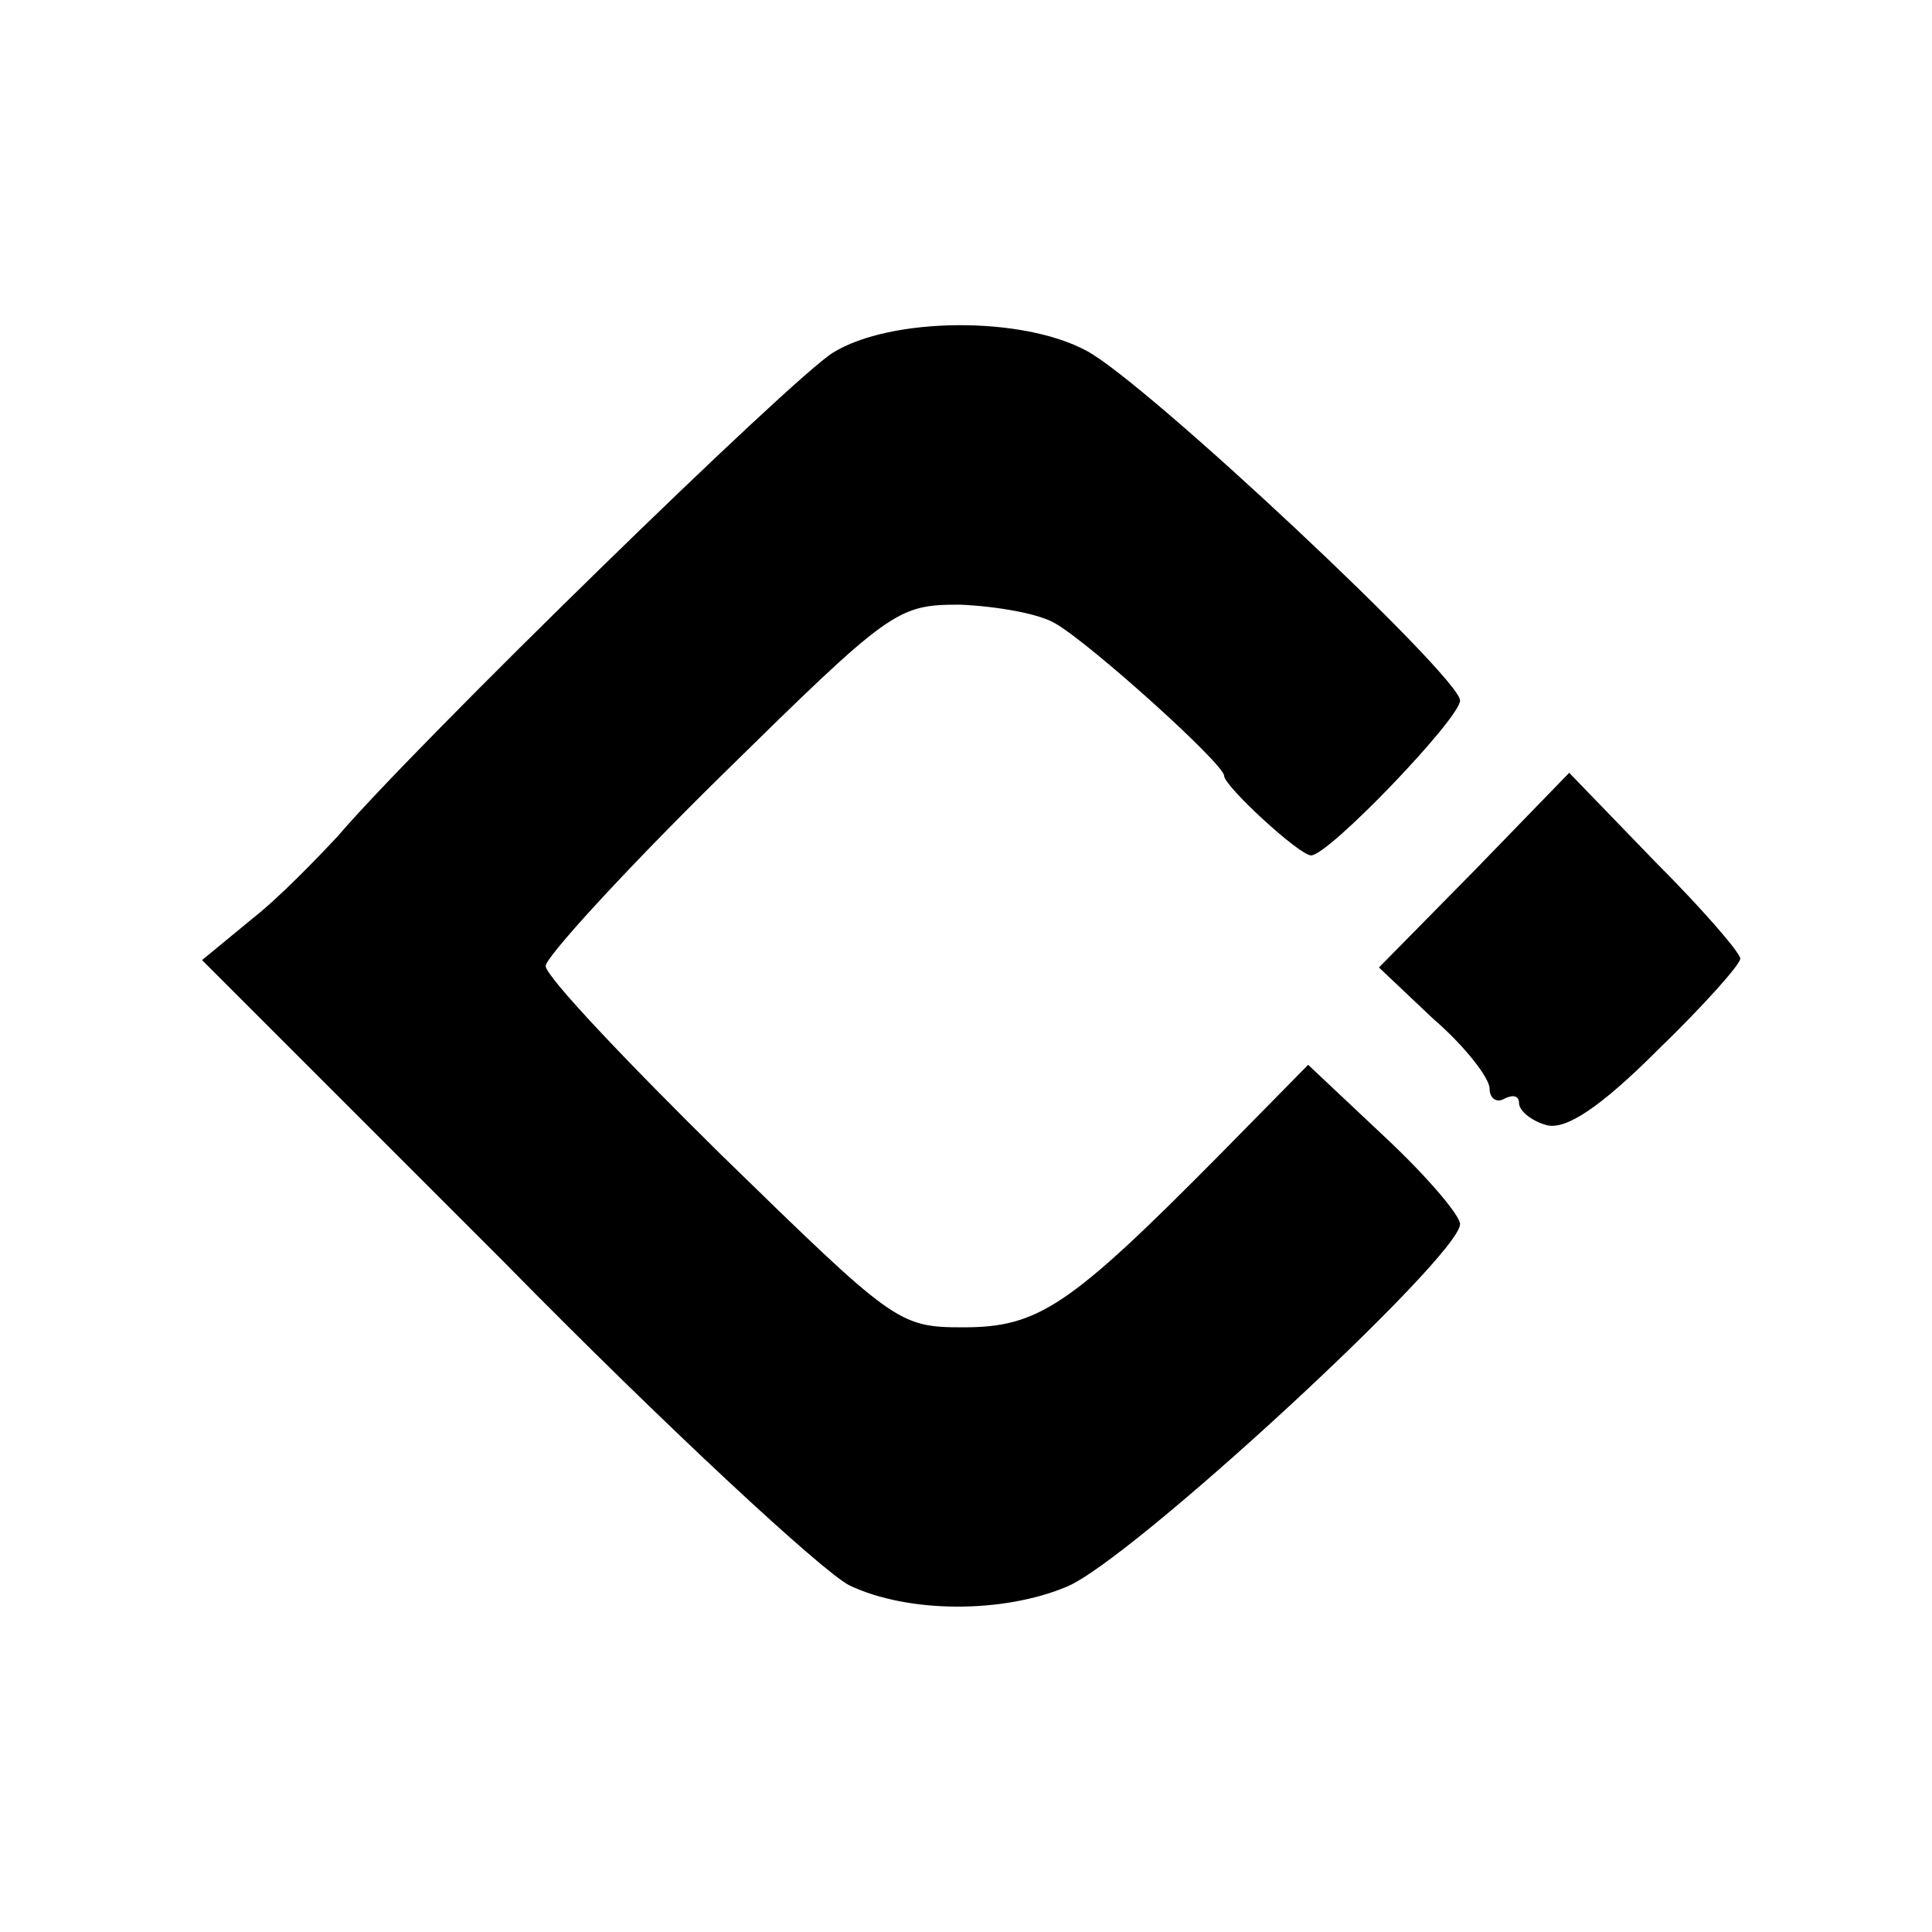
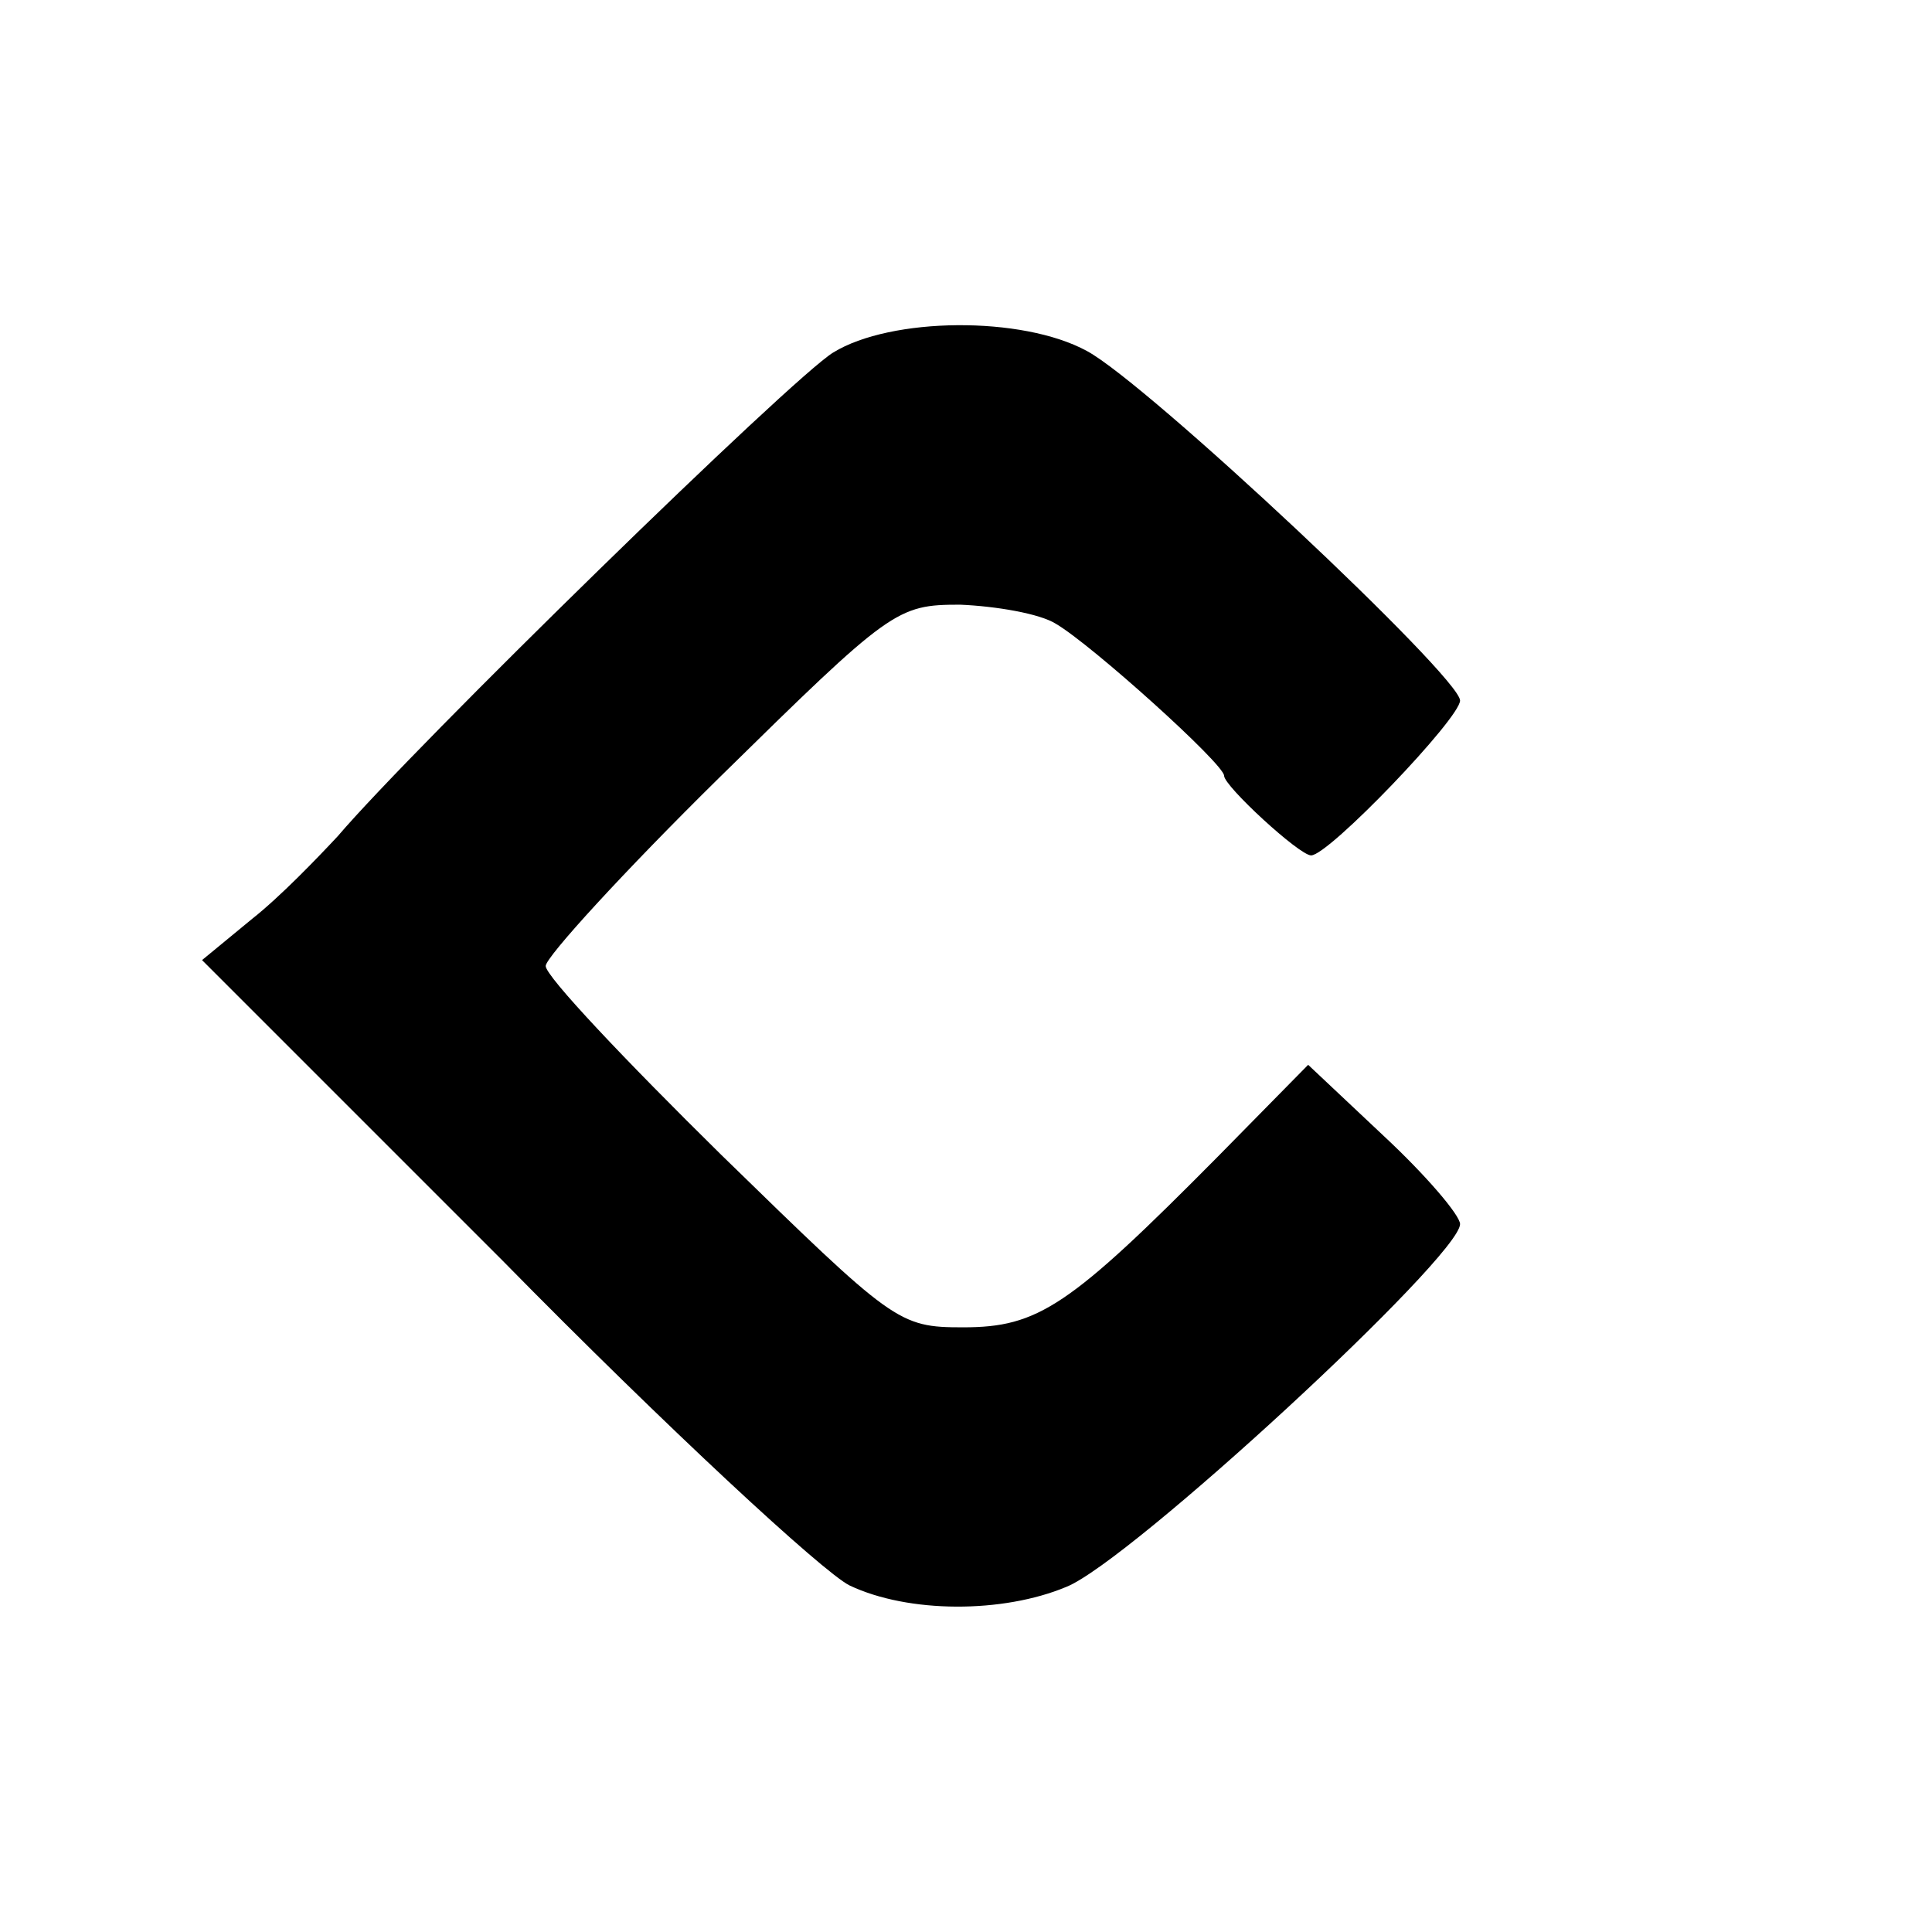
<svg xmlns="http://www.w3.org/2000/svg" version="1.0" width="131pt" height="131pt" viewBox="0 0 131 131" preserveAspectRatio="xMidYMid meet">
  <g transform="translate(0,131) scale(0.1,-0.1)" fill="#000000" stroke="none">
    <path d="M565 1071 c-28 -17 -284 -267 -336 -328 -14 -15 -39 -41 -58 -56 l-34 -28 204 -204 c111 -113 217 -211 235 -220 40 -19 104 -19 147 -1 43 17 267 224 267 246 0 6 -23 33 -52 60 l-51 48 -61 -62 c-101 -102 -122 -116 -173 -116 -44 0 -47 3 -164 117 -65 64 -119 121 -119 128 0 6 53 64 118 128 116 114 120 117 163 117 24 -1 54 -6 65 -13 24 -14 114 -95 114 -103 0 -7 51 -54 59 -54 12 0 101 93 101 105 0 16 -212 215 -253 237 -44 24 -133 23 -172 -1z" />
-     <path d="M1000 720 l-65 -66 37 -35 c21 -18 38 -40 38 -47 0 -7 5 -10 10 -7 6 3 10 2 10 -3 0 -5 8 -12 19 -15 13 -3 36 12 75 51 31 30 56 58 56 62 0 4 -26 34 -58 66 l-58 60 -64 -66z" />
  </g>
</svg>